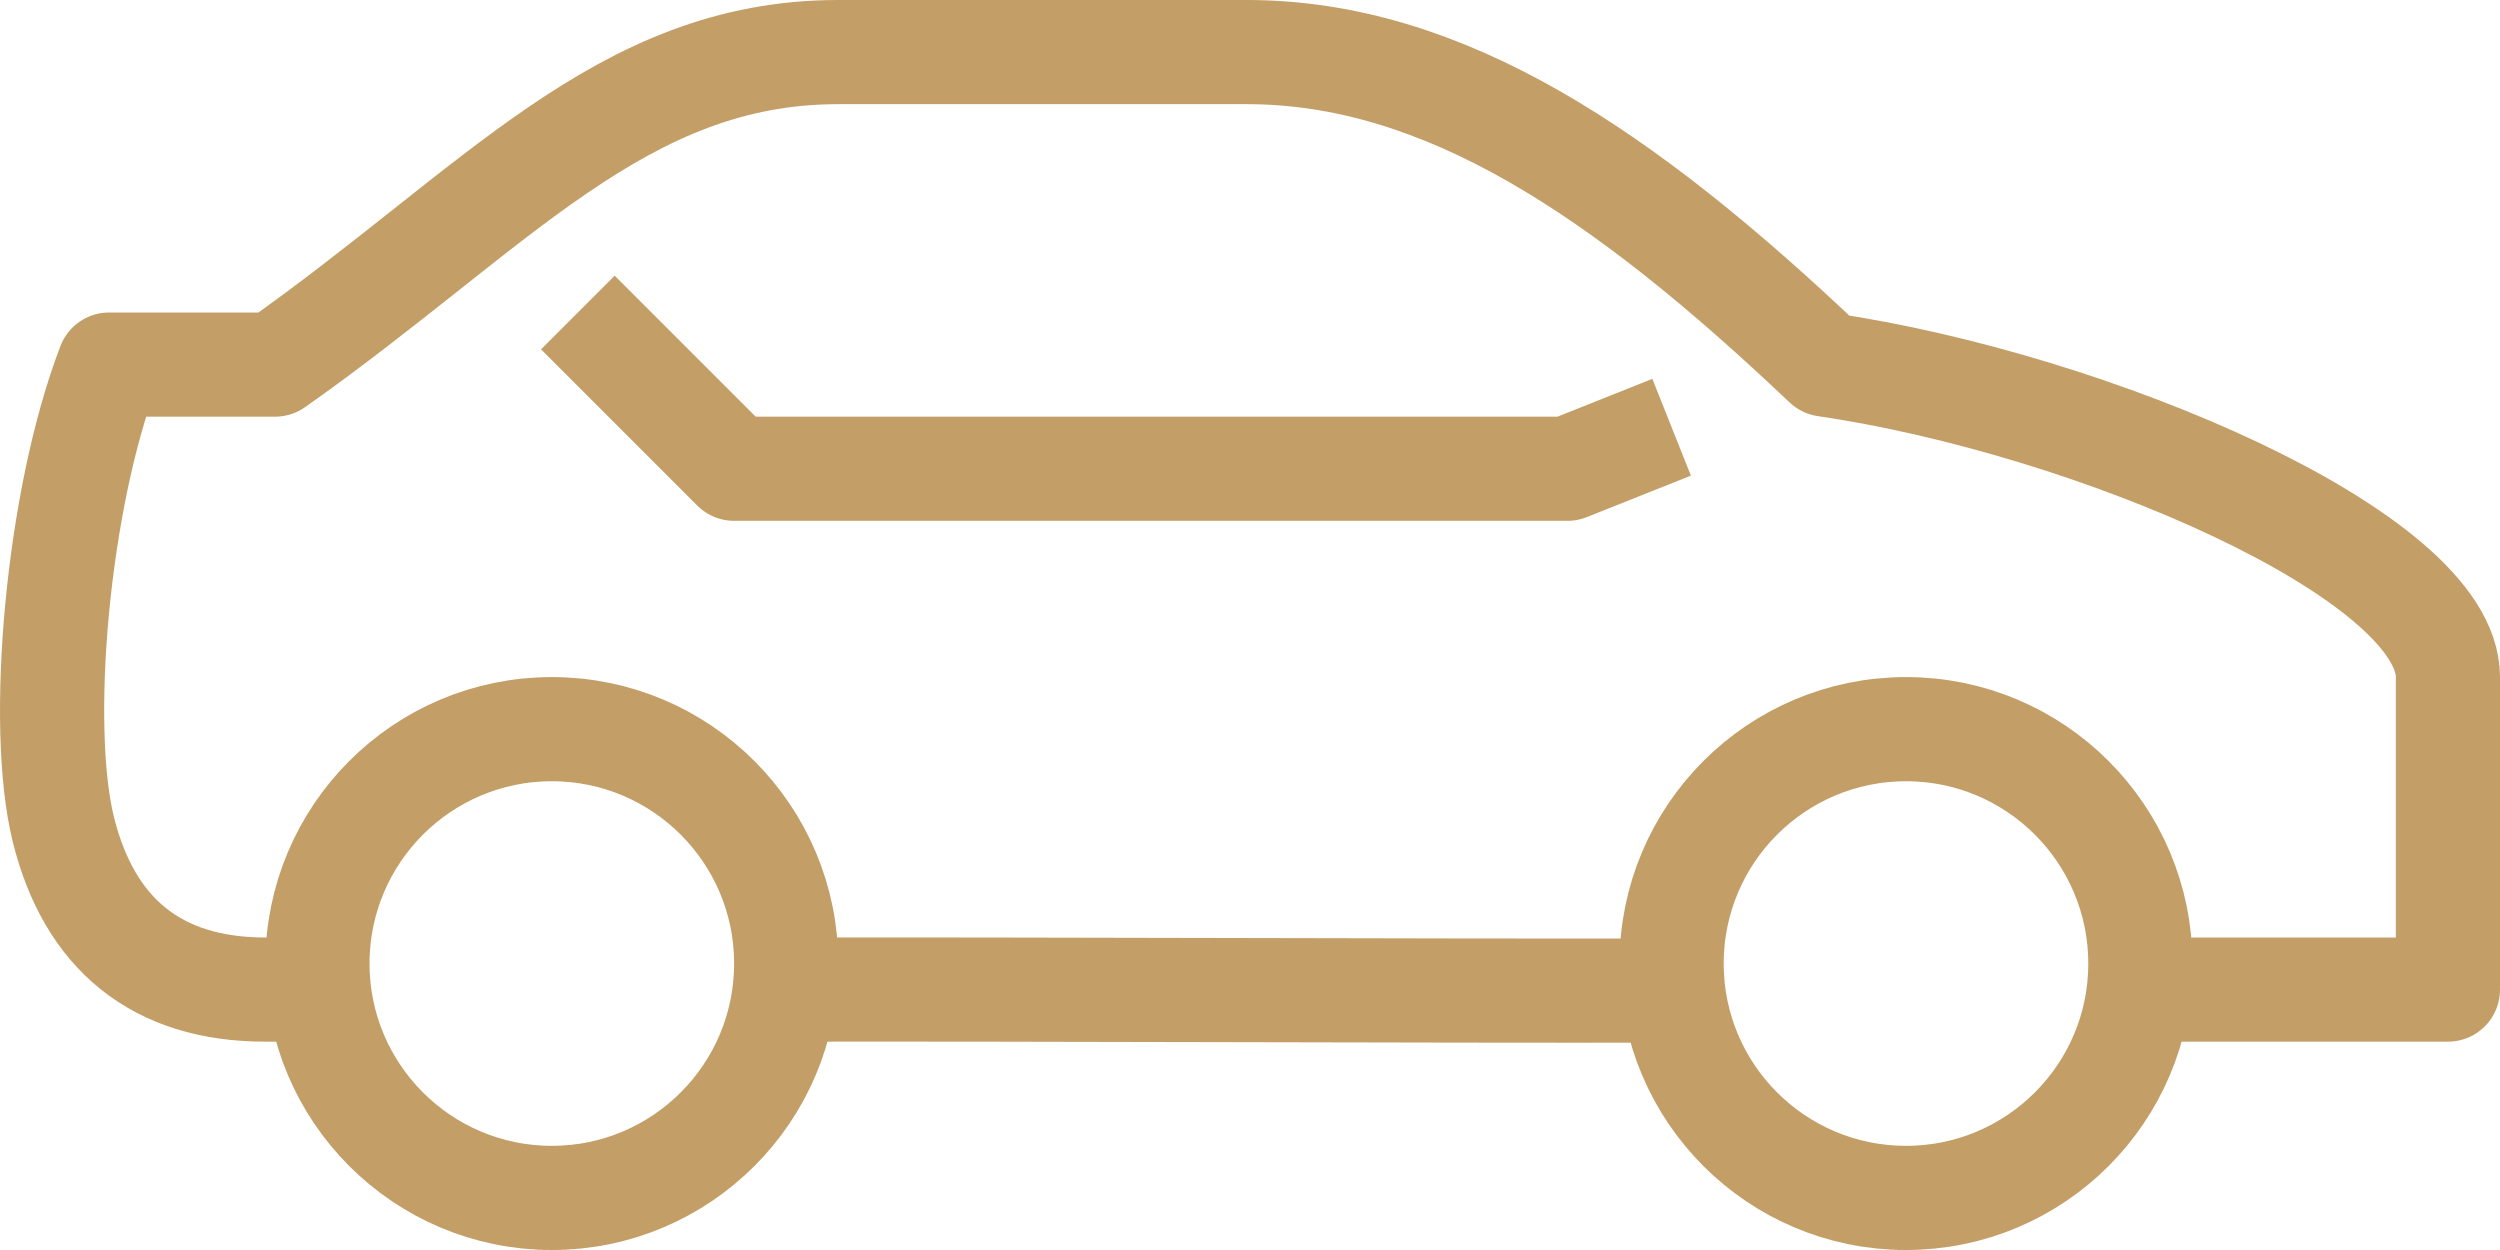
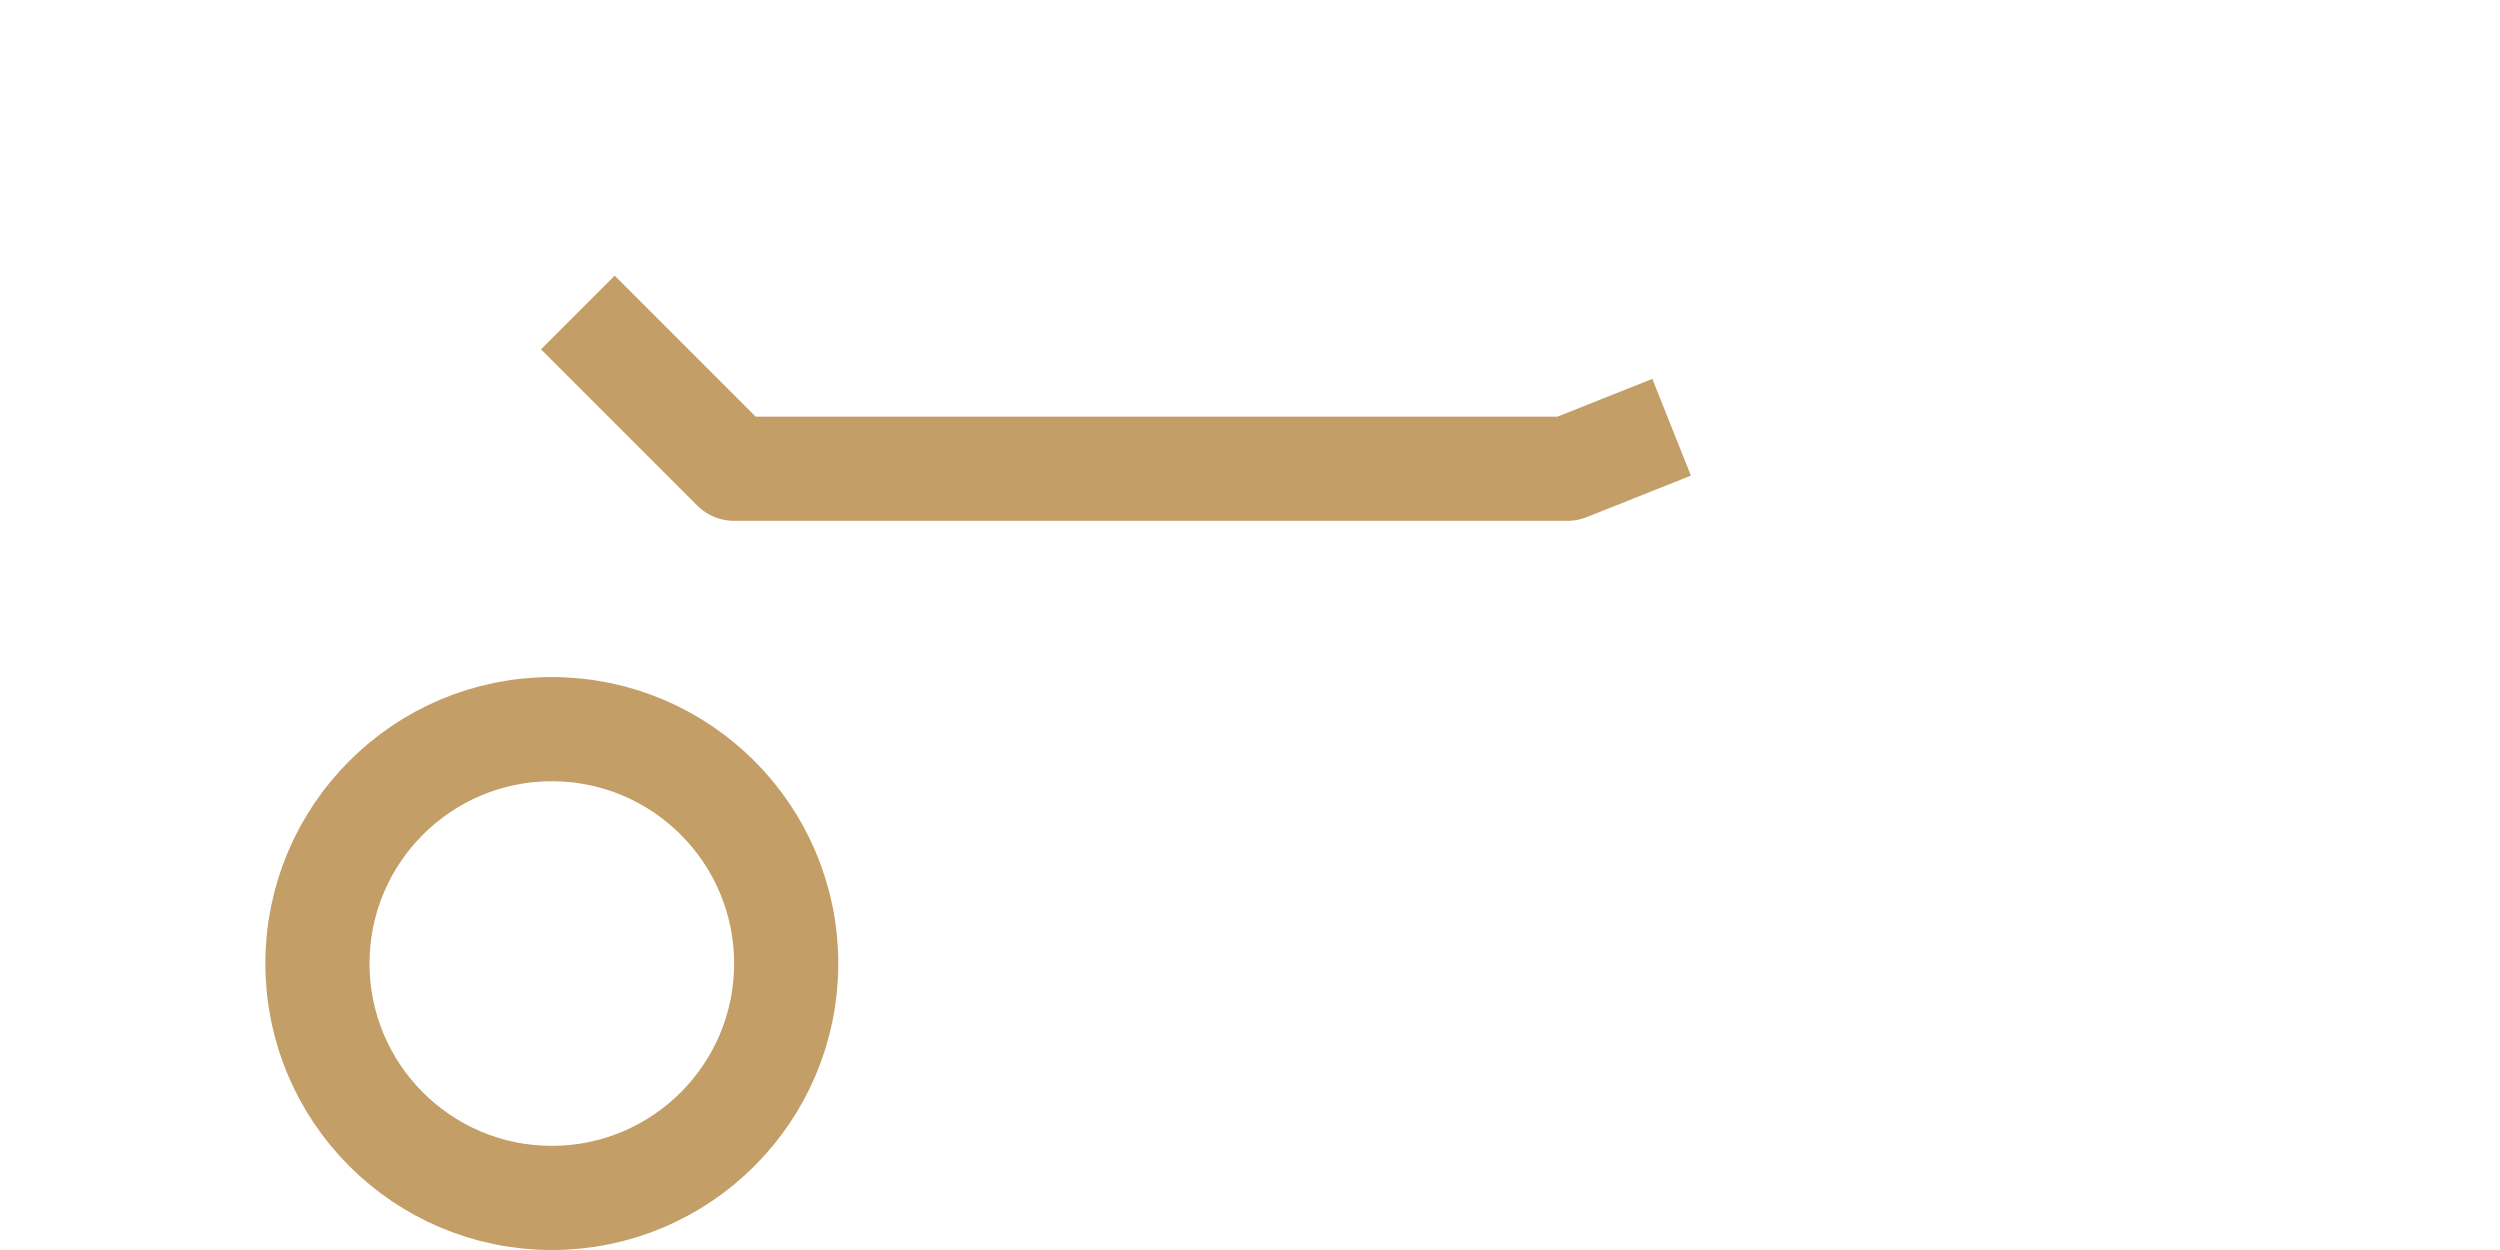
<svg xmlns="http://www.w3.org/2000/svg" width="48px" height="24px" viewBox="0 0 48 24" version="1.1">
  <title>Group 11</title>
  <g id="Page-1" stroke="none" stroke-width="1" fill="none" fill-rule="evenodd" stroke-linejoin="round">
    <g id="Homepage" transform="translate(-1134, -3905)" stroke="#C39E67" stroke-width="2">
      <g id="APARTMANY" transform="translate(210, 3492)">
        <g id="Vybaveni" transform="translate(539, 259)">
          <g id="Group-4-Copy" transform="translate(362, 122)">
            <g id="Group-11" transform="translate(24, 33)">
-               <path d="M14.095,18 C19.119,17.992 26.06,18.027 31.095,18.019" id="Stroke-1" />
-               <path d="M40,18 L46,18 L46,12 C46,9.663 39.167,6.75 34.047,6 C30.163,2.315 26.721,0 22.936,0 L15.095,0 C10.928,0 8.535,3 4.282,6 L1.095,6 C0.099,8.589 -0.279,12.943 0.219,14.936 C0.717,16.927 2.003,18 4.095,18 C4.239,18 5,18 5,18" id="Stroke-3" />
              <polyline id="Stroke-5" points="31.095 7.203 29.095 8 13.095 8 10.095 5" />
-               <path d="M40.095,17.5 C40.095,19.985 38.08,22 35.595,22 C33.11,22 31.095,19.985 31.095,17.5 C31.095,15.015 33.11,13 35.595,13 C38.08,13 40.095,15.015 40.095,17.5 Z" id="Stroke-7" />
              <path d="M14.095,17.5 C14.095,19.985 12.08,22 9.595,22 C7.11,22 5.095,19.985 5.095,17.5 C5.095,15.015 7.11,13 9.595,13 C12.08,13 14.095,15.015 14.095,17.5 Z" id="Stroke-9" />
            </g>
          </g>
        </g>
      </g>
    </g>
  </g>
</svg>